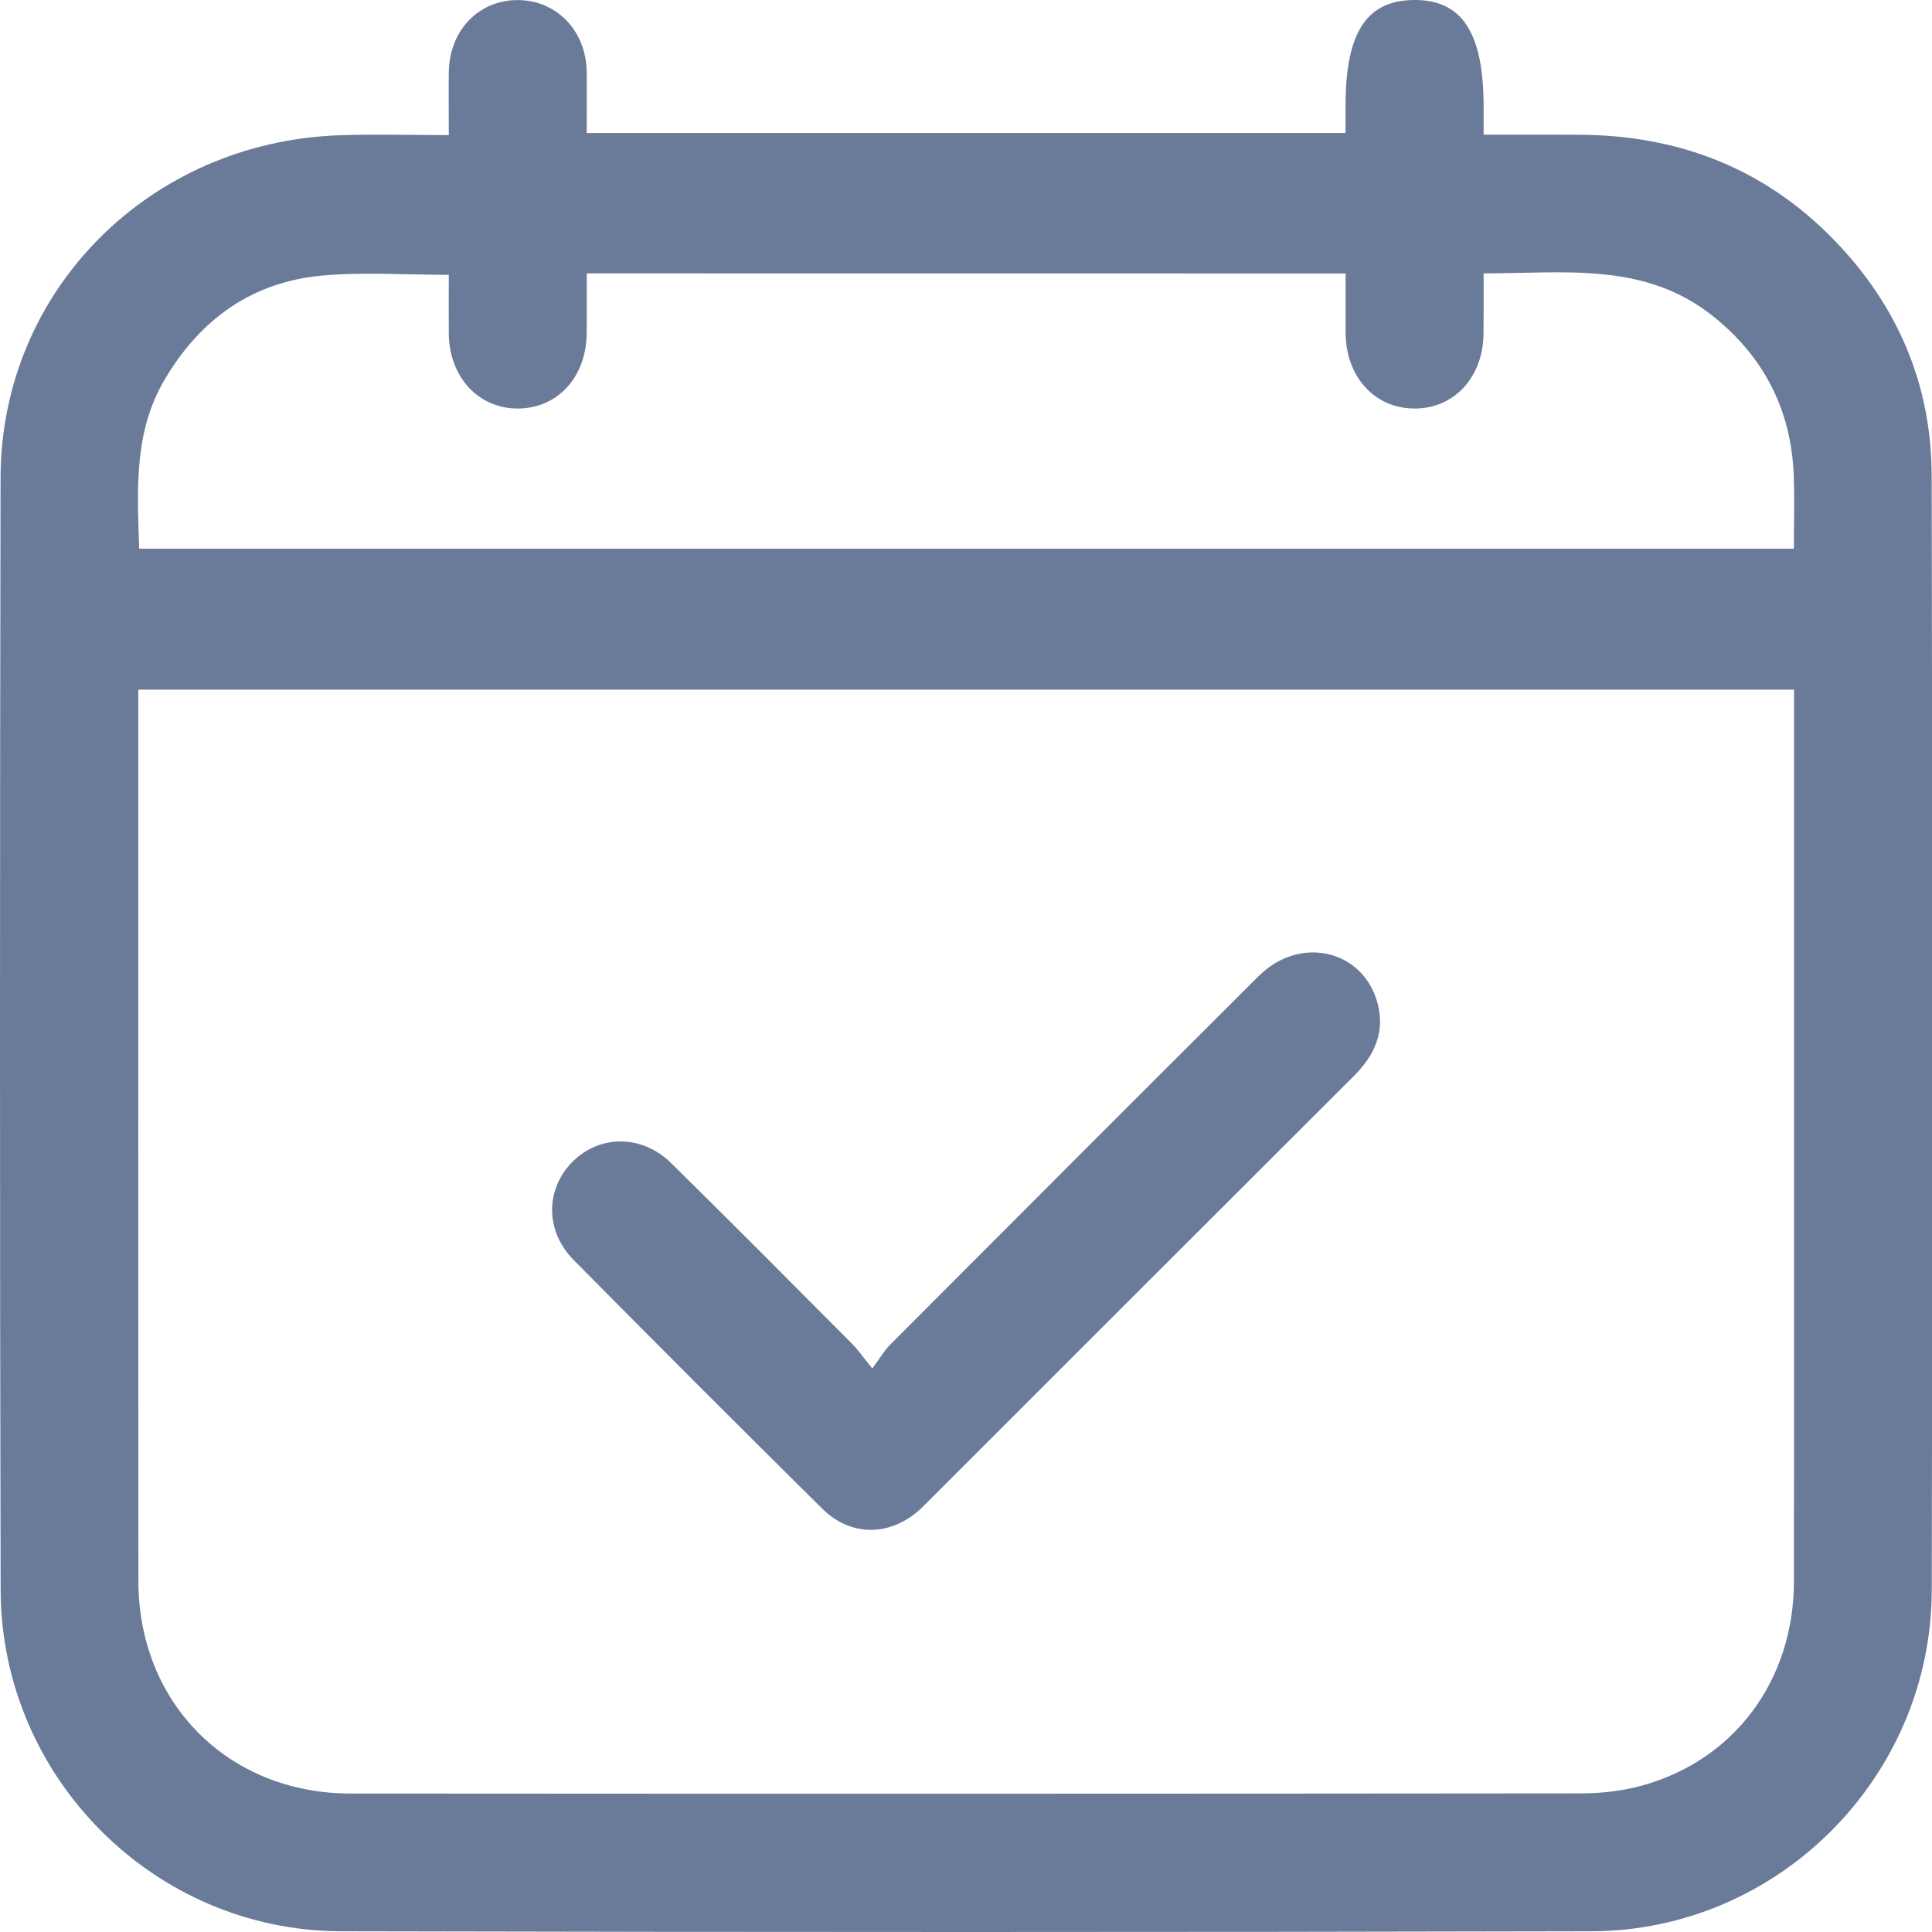
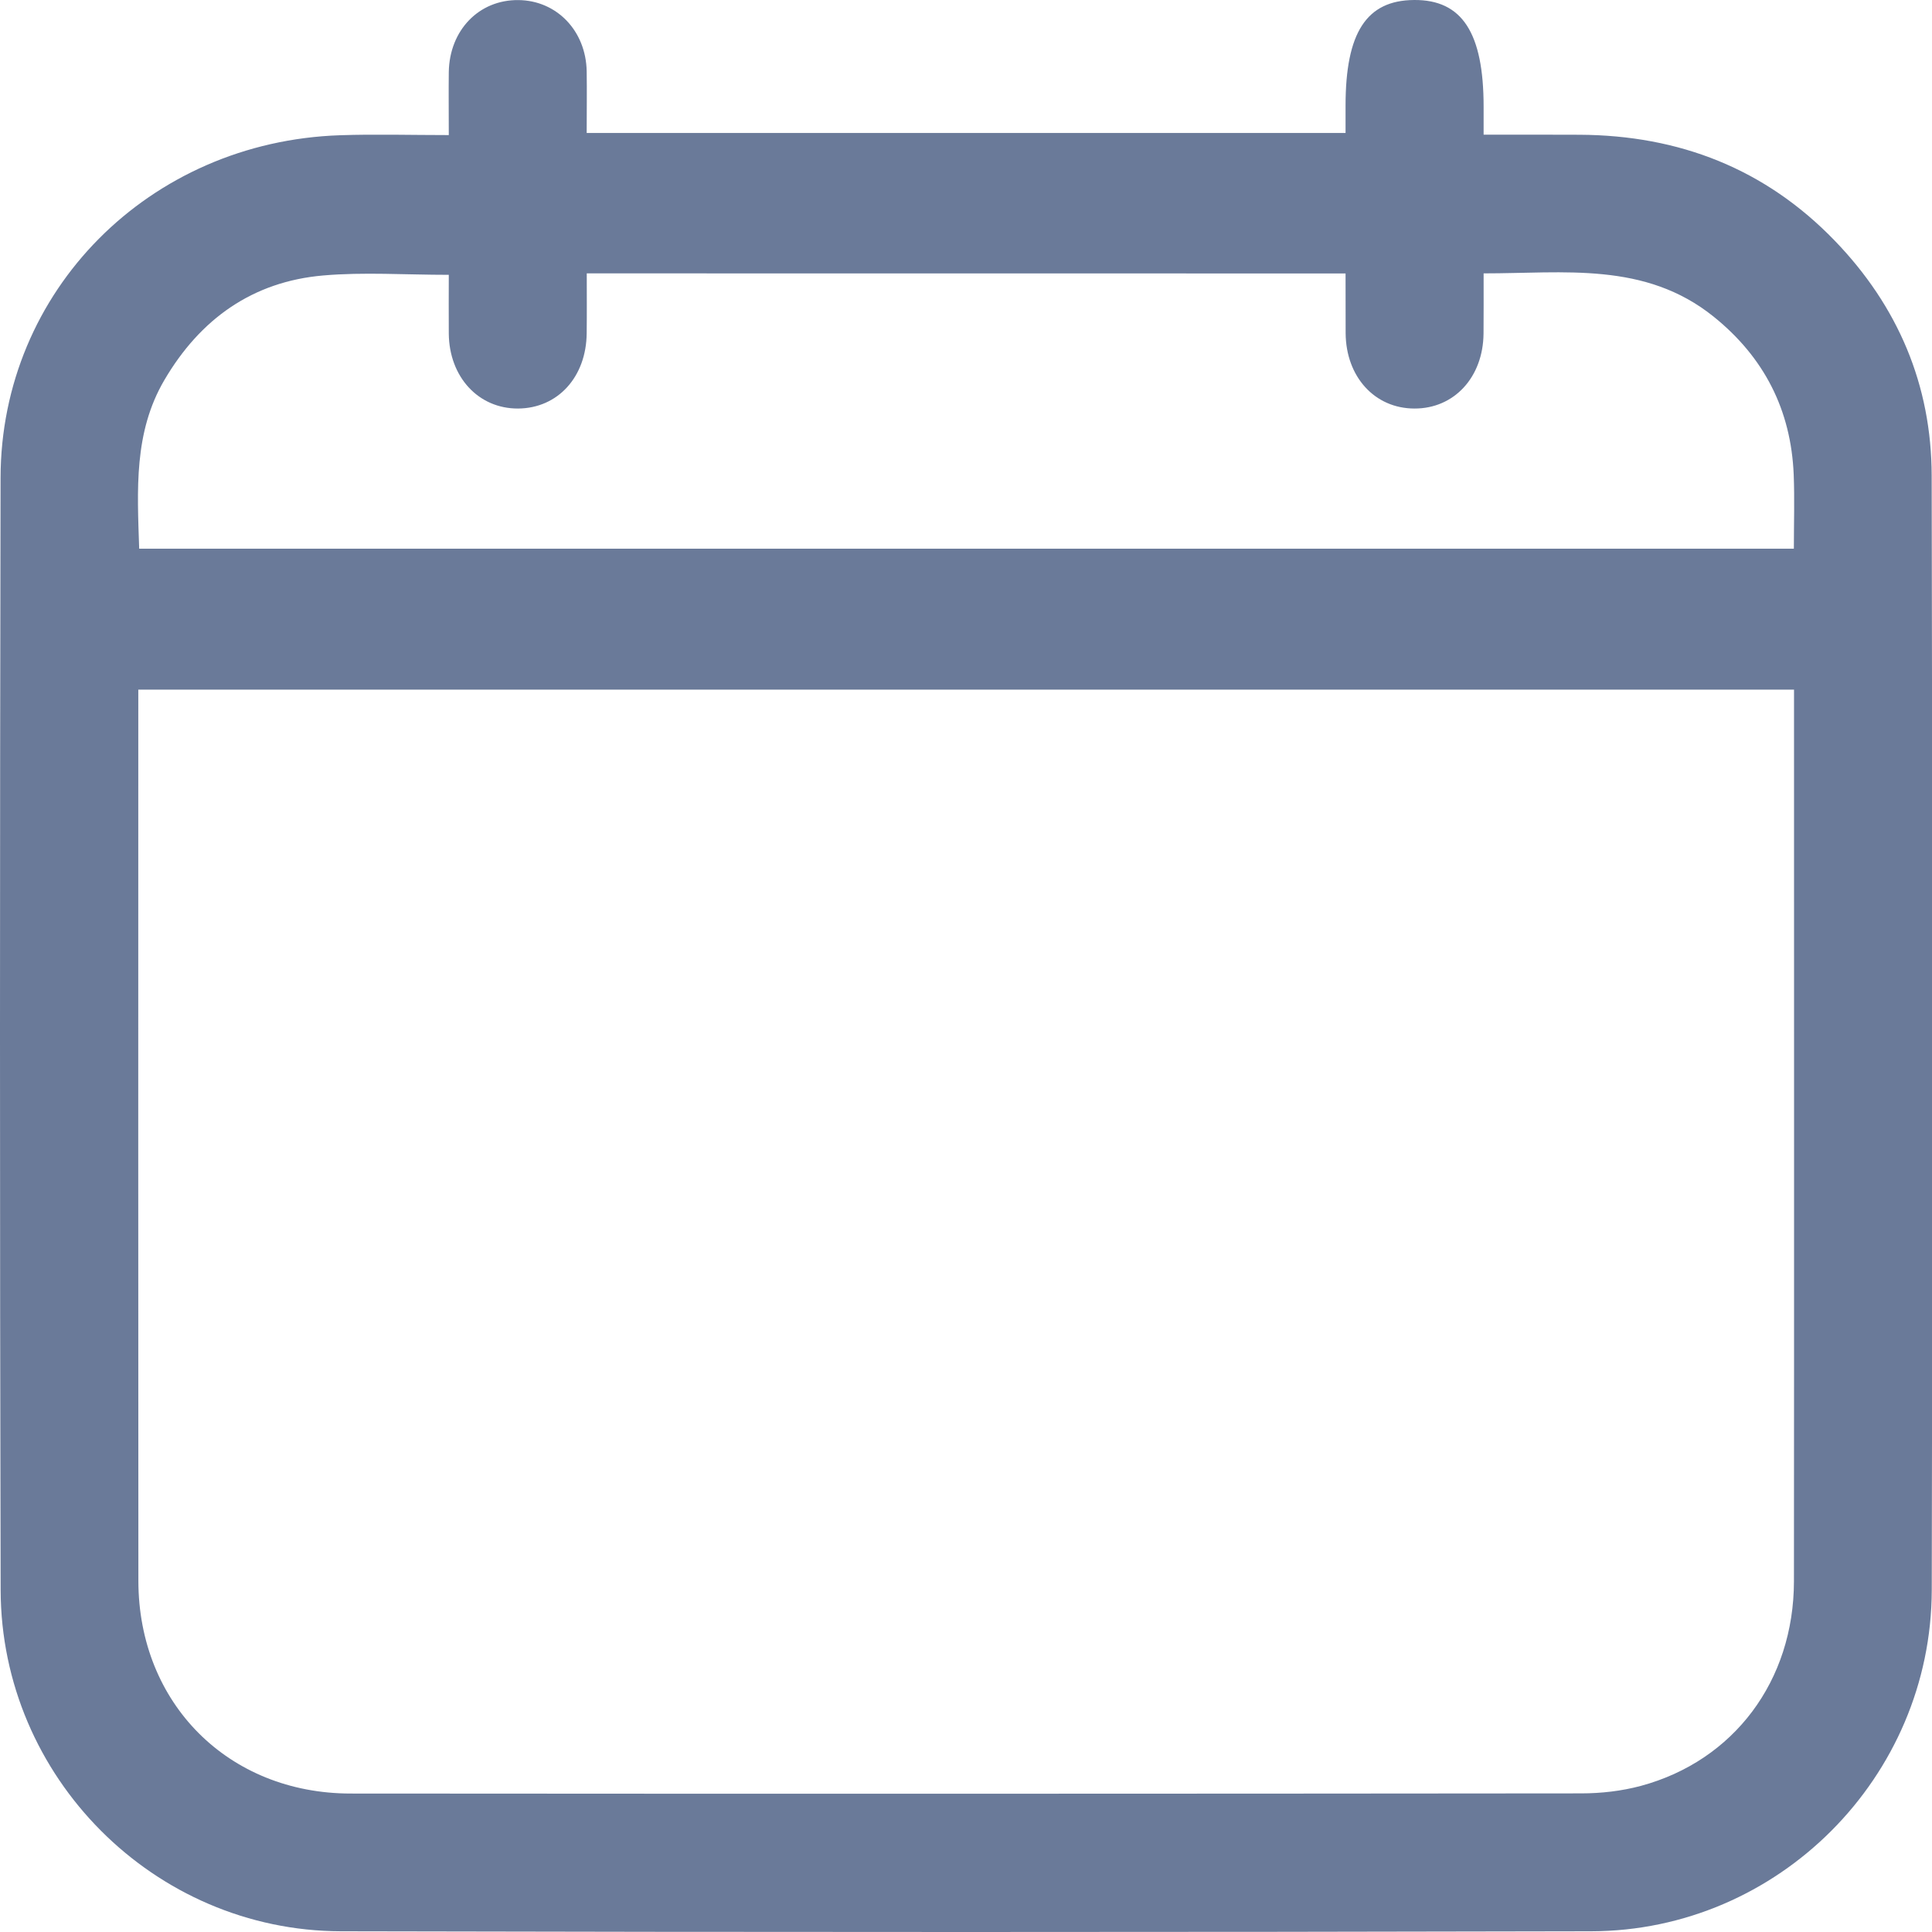
<svg xmlns="http://www.w3.org/2000/svg" width="24" height="24" viewBox="0 0 24 24" fill="none">
  <path d="M5.575 1.678C5.575 1.392 5.572 1.144 5.575 0.896C5.583 0.375 5.95 -0.004 6.439 0.001C6.915 0.005 7.279 0.382 7.288 0.886C7.292 1.135 7.288 1.383 7.288 1.652C10.431 1.652 13.557 1.652 16.715 1.652C16.715 1.538 16.715 1.425 16.715 1.312C16.715 0.405 16.975 0.004 17.566 4.20496e-05C18.162 -0.005 18.43 0.406 18.43 1.326C18.43 1.431 18.43 1.536 18.43 1.673C18.842 1.673 19.232 1.672 19.622 1.674C20.858 1.68 21.928 2.095 22.792 2.99C23.576 3.802 23.994 4.781 23.996 5.91C24.005 10.524 24.008 15.139 23.997 19.753C23.991 22.078 22.089 23.986 19.767 23.991C14.59 24.003 9.413 24.003 4.236 23.991C1.914 23.986 0.013 22.075 0.008 19.752C-0.003 15.146 -0.002 10.54 0.007 5.935C0.011 3.61 1.855 1.759 4.224 1.68C4.661 1.665 5.098 1.678 5.575 1.678ZM22.286 8.567C15.415 8.567 8.576 8.567 1.718 8.567C1.718 8.658 1.718 8.728 1.718 8.798C1.718 12.412 1.716 16.026 1.719 19.64C1.721 21.161 2.837 22.28 4.357 22.28C9.452 22.284 14.548 22.283 19.644 22.278C19.89 22.278 20.145 22.249 20.383 22.185C21.54 21.873 22.283 20.879 22.285 19.645C22.288 16.039 22.286 12.434 22.286 8.829C22.286 8.75 22.286 8.67 22.286 8.567ZM7.289 3.396C7.289 3.66 7.291 3.899 7.288 4.138C7.284 4.683 6.929 5.072 6.435 5.075C5.944 5.077 5.58 4.684 5.575 4.144C5.573 3.898 5.575 3.653 5.575 3.414C5.029 3.414 4.518 3.378 4.015 3.422C3.136 3.498 2.486 3.964 2.042 4.721C1.66 5.372 1.705 6.087 1.729 6.816C8.582 6.816 15.422 6.816 22.284 6.816C22.284 6.5 22.294 6.197 22.282 5.896C22.249 5.093 21.915 4.439 21.288 3.934C20.433 3.246 19.43 3.397 18.43 3.396C18.43 3.664 18.431 3.904 18.429 4.144C18.424 4.687 18.063 5.077 17.57 5.075C17.078 5.074 16.72 4.682 16.716 4.139C16.715 3.894 16.715 3.649 16.715 3.397C13.559 3.396 10.446 3.396 7.289 3.396Z" fill="#6A7A99" />
-   <path d="M10.836 17C10.936 16.865 10.985 16.778 11.053 16.709C12.579 15.18 14.105 13.651 15.635 12.126C16.152 11.61 16.945 11.8 17.116 12.476C17.205 12.832 17.069 13.116 16.818 13.367C15.048 15.132 13.282 16.9 11.514 18.667C11.489 18.692 11.464 18.718 11.438 18.742C11.064 19.087 10.575 19.098 10.213 18.74C9.179 17.717 8.151 16.688 7.127 15.653C6.769 15.292 6.773 14.77 7.114 14.43C7.453 14.093 7.977 14.093 8.338 14.449C9.095 15.194 9.843 15.948 10.592 16.7C10.661 16.771 10.717 16.853 10.836 17Z" fill="#6A7A99" />
</svg>